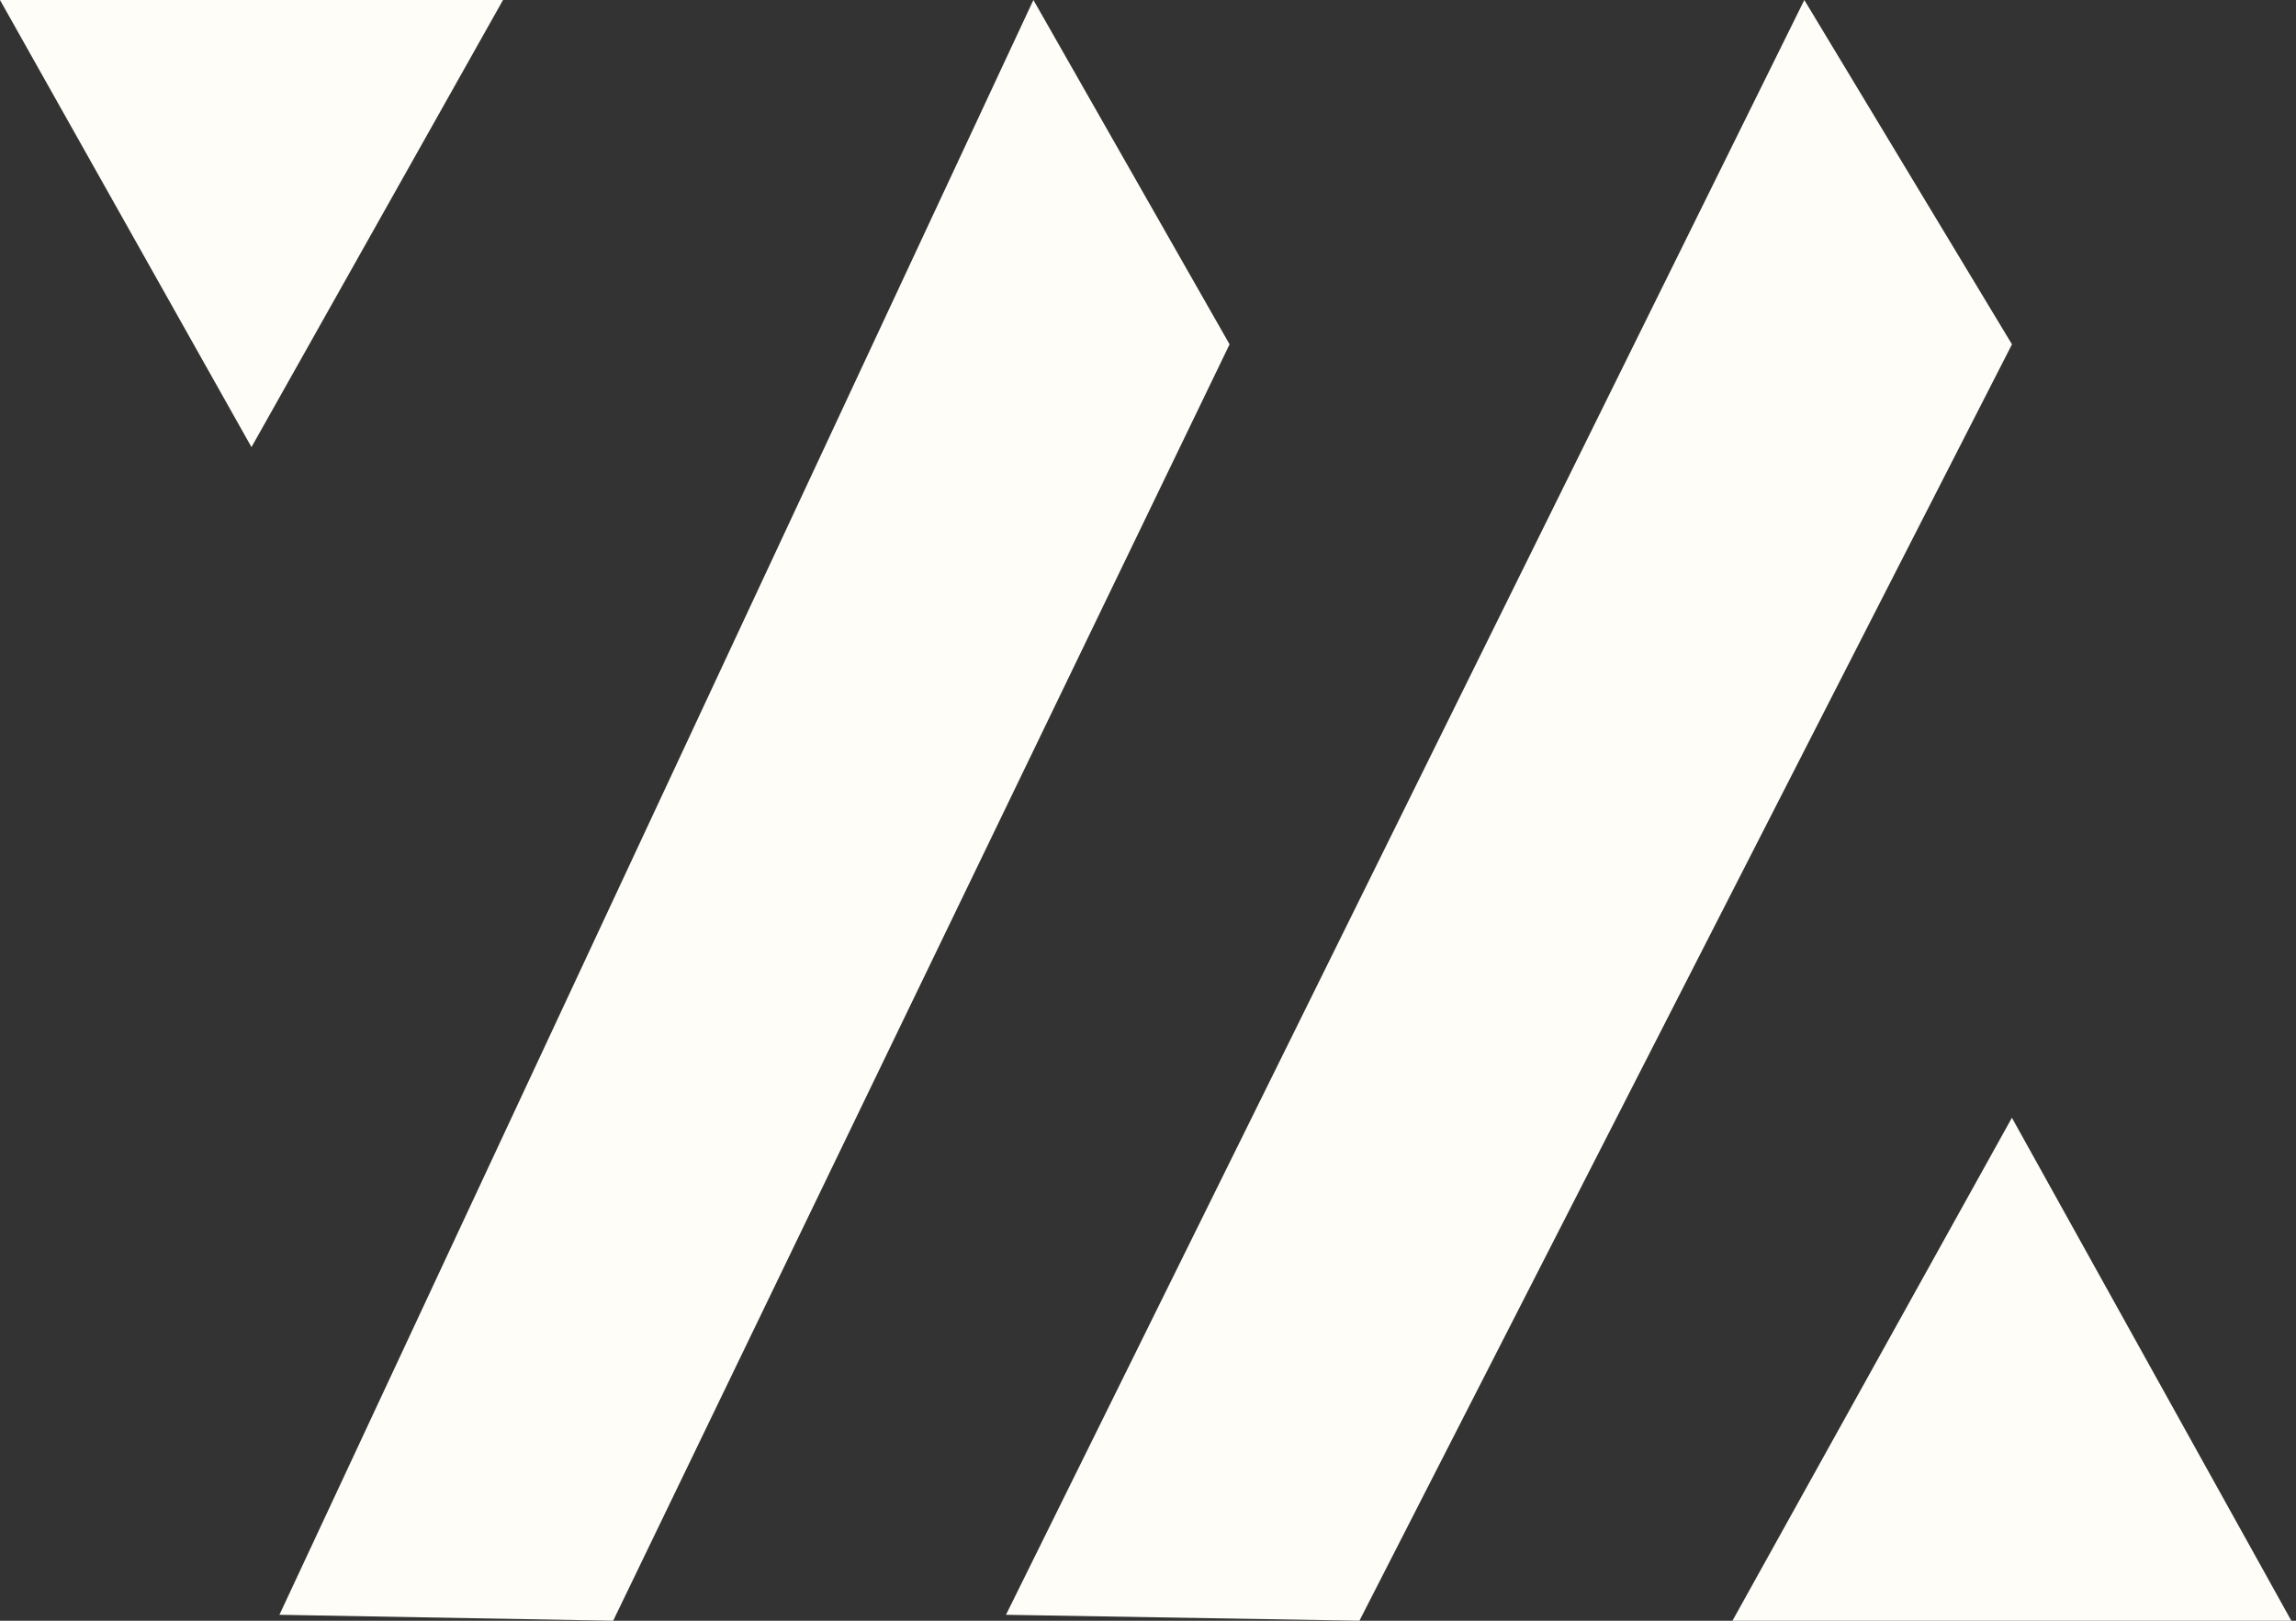
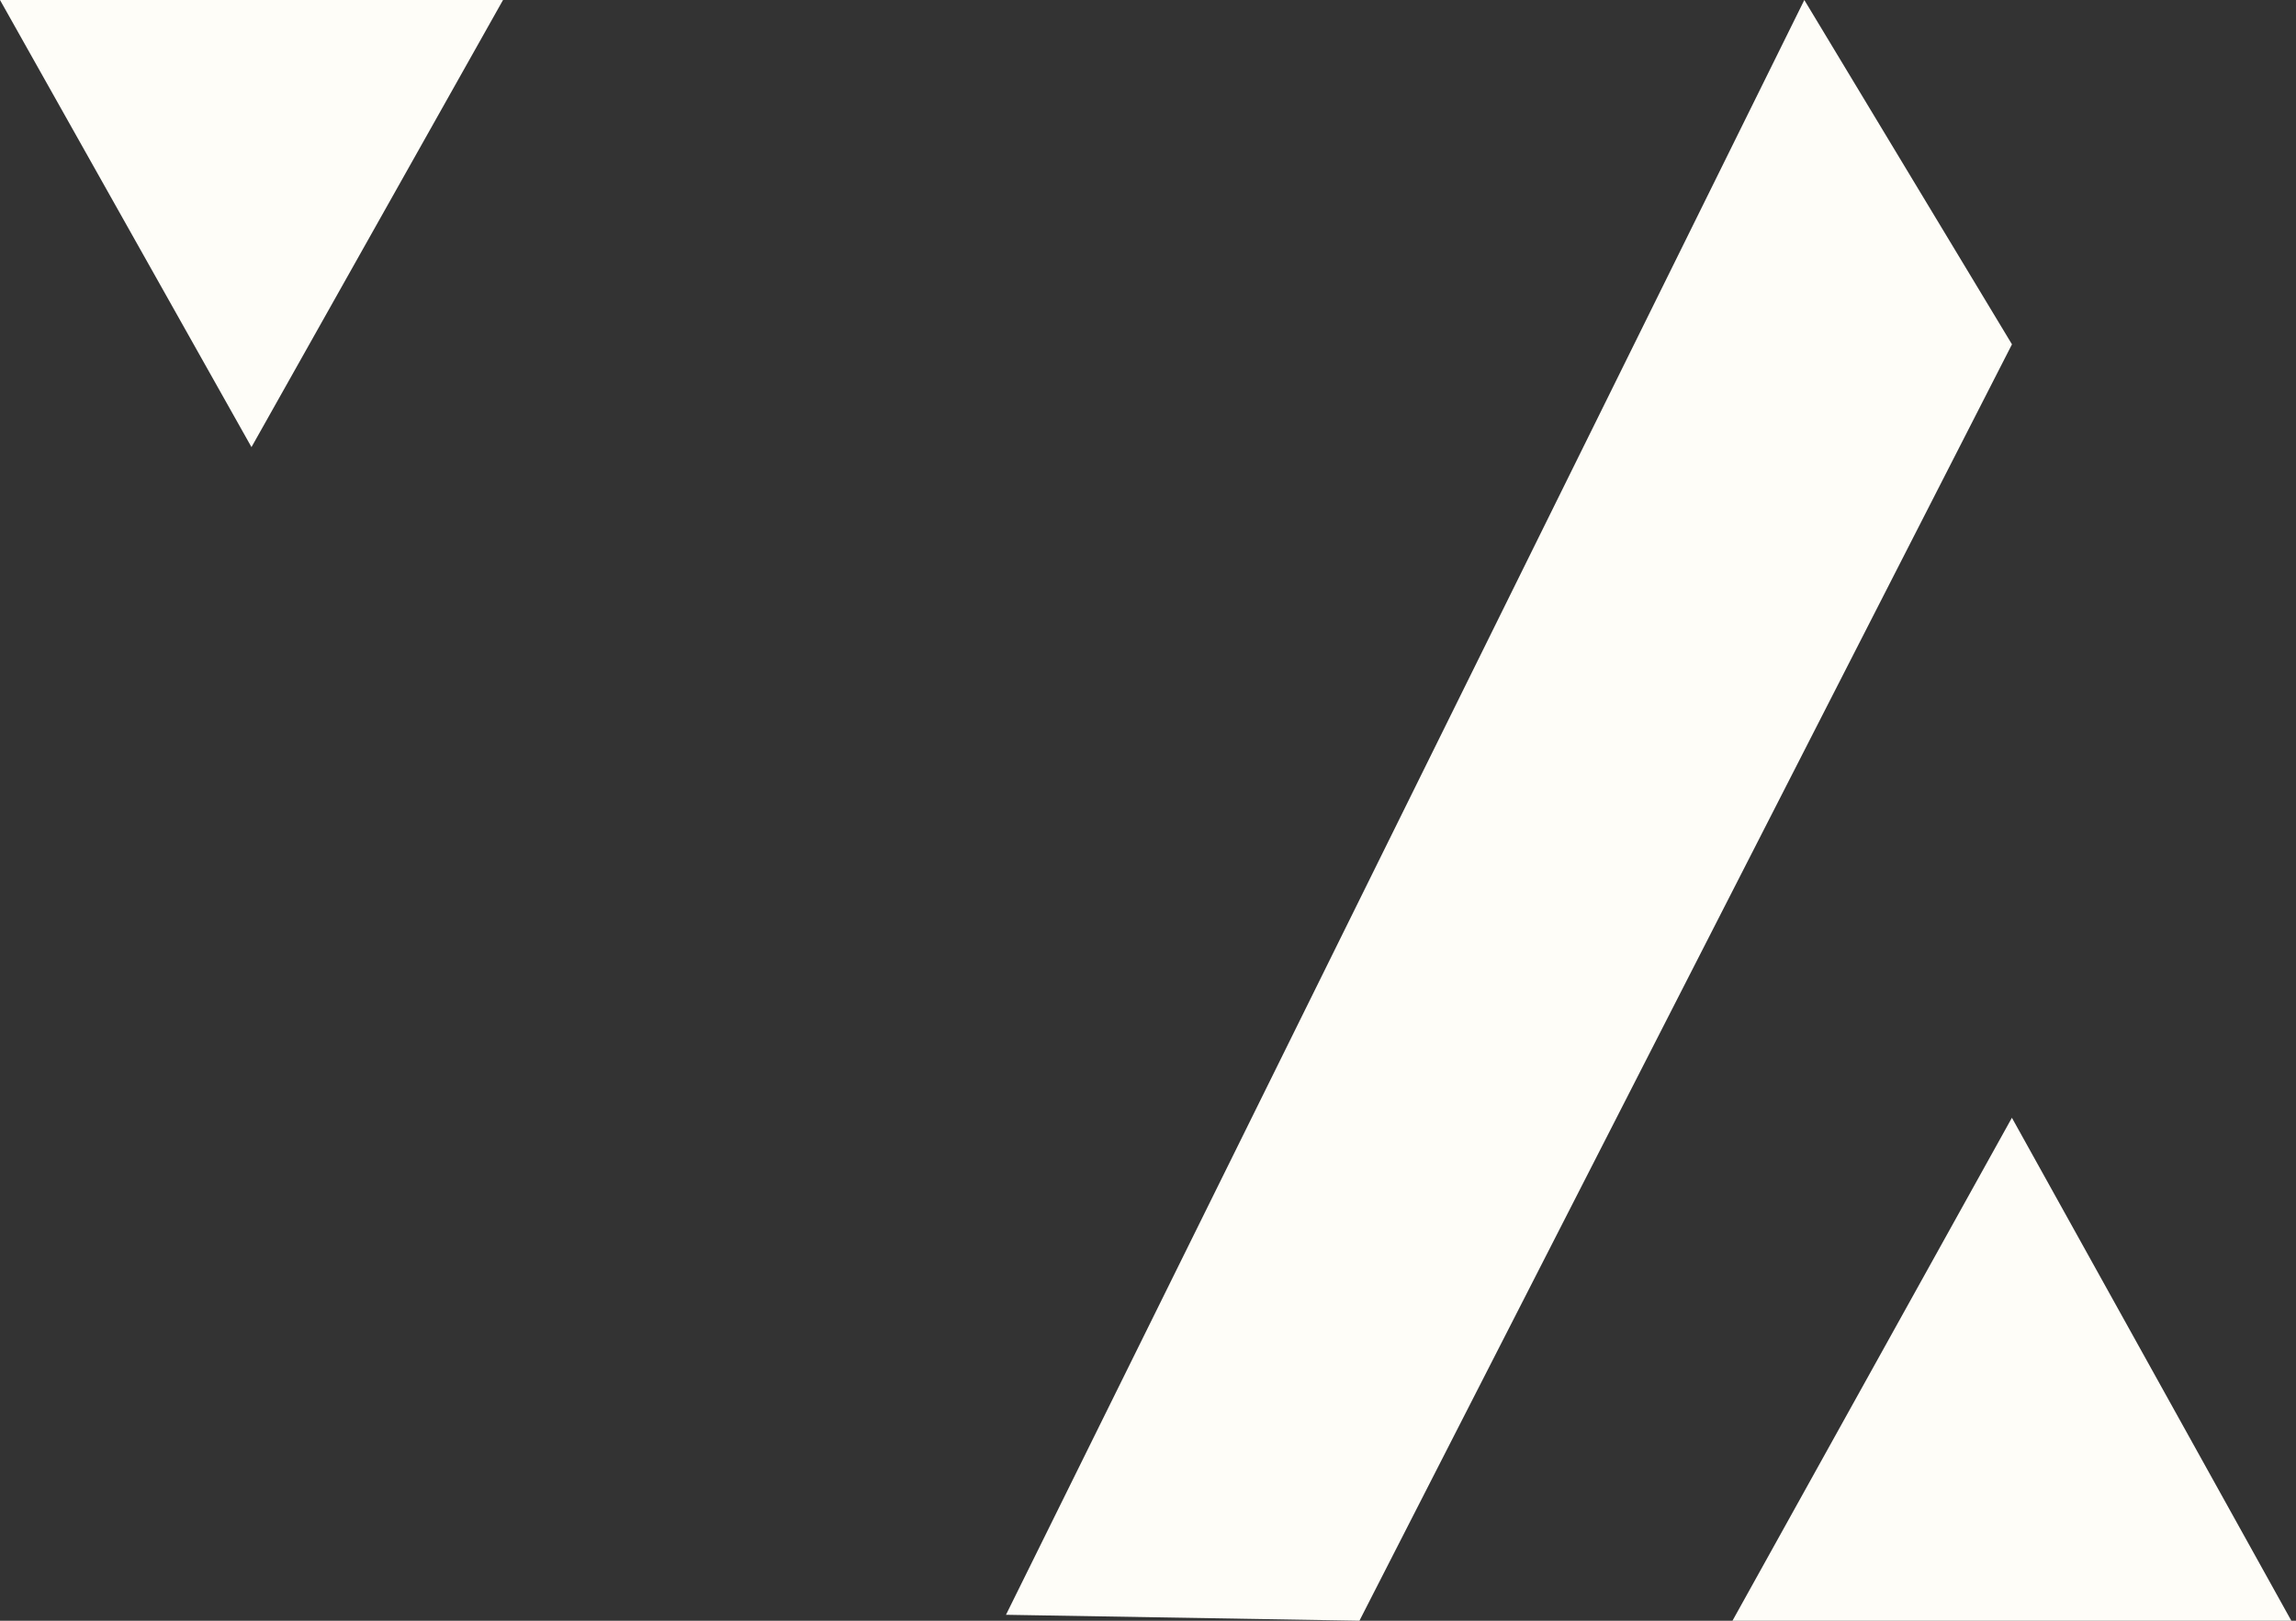
<svg xmlns="http://www.w3.org/2000/svg" width="34" height="24" viewBox="0 0 34 24" fill="none">
  <rect x="0" y="0" width="34" height="24" fill="#333333" stroke="none" />
  <path d="M25.655 24L29.793 16.552L33.931 24H25.655Z" fill="#FEFDF8" />
  <path d="M7.449 0L3.724 6.621L0 0H7.449Z" fill="#FEFDF8" />
  <path fill-rule="evenodd" clip-rule="evenodd" d="M29.794 5.099L20.131 24L14.897 23.912L26.719 0L29.794 5.099Z" fill="#FEFDF8" />
-   <path fill-rule="evenodd" clip-rule="evenodd" d="M18.208 5.099L9.08 24L4.138 23.912L15.303 0L18.208 5.099Z" fill="#FEFDF8" />
</svg>